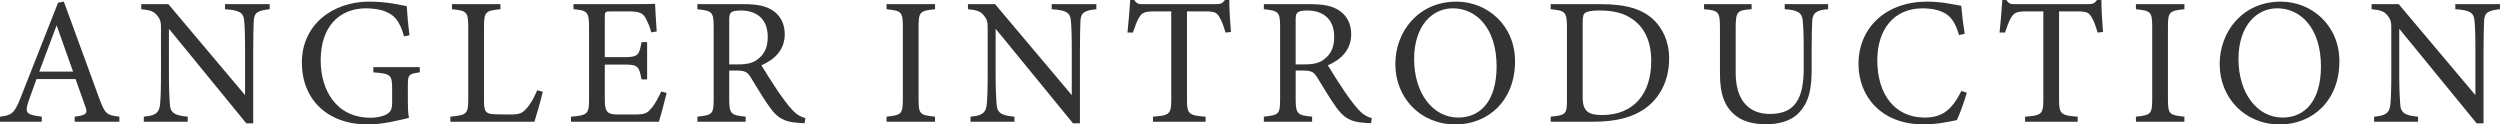
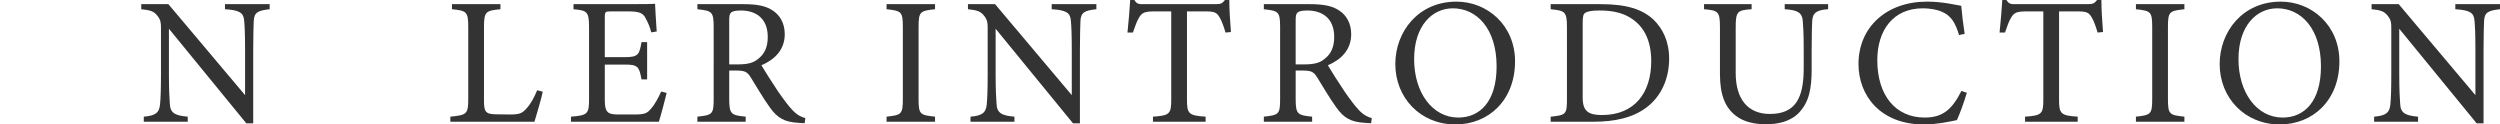
<svg xmlns="http://www.w3.org/2000/svg" id="_レイヤー_1" version="1.1" viewBox="0 0 580.418 28.89">
  <defs>
    <style>
      .st0 {
        fill: #333;
      }
    </style>
  </defs>
-   <path class="st0" d="M17.343,28.261v-1.176c2.729-.336,3.065-.756,2.478-2.352-.546-1.639-1.386-3.738-2.268-6.383h-9.07c-.672,1.889-1.302,3.527-1.89,5.248-.924,2.73-.336,3.066,3.107,3.486v1.176H0v-1.176c2.646-.336,3.317-.631,4.787-4.41L13.479.63l1.344-.252c2.646,7.18,5.543,15.118,8.188,22.381,1.344,3.654,1.722,3.99,4.703,4.326v1.176h-10.372,0ZM13.144,5.879c-1.344,3.611-2.771,7.433-4.031,10.75h7.853l-3.821-10.75h0Z" />
  <path class="st0" d="M62.608,2.142c-2.688.294-3.569.714-3.695,2.646-.042,1.344-.126,3.107-.126,7.013v16.838h-1.596L39.219,6.677v10.498c0,3.779.126,5.668.21,6.887.084,2.141,1.134,2.771,4.157,3.023v1.176h-10.204v-1.176c2.604-.211,3.611-.84,3.779-2.898.126-1.344.21-3.232.21-7.055V6.425c0-1.176-.084-1.848-.84-2.772-.798-1.05-1.68-1.302-3.737-1.512V.966h6.299l17.805,21.122v-10.287c0-3.906-.084-5.711-.21-6.971-.126-1.89-1.092-2.478-4.451-2.688V.966h10.372v1.176h0Z" />
-   <path class="st0" d="M97.459,16.796c-2.604.336-2.771.588-2.771,3.066v3.527c0,1.469.042,2.855.252,3.988-2.604.588-6.005,1.512-9.532,1.512-9.532,0-15.327-5.92-15.327-14.361,0-8.86,7.223-14.151,15.621-14.151,4.283,0,7.433.84,8.734,1.05.084,1.554.294,4.115.63,6.761l-1.26.252c-1.008-3.57-2.226-5.082-4.871-5.963-.966-.336-2.688-.546-3.905-.546-6.425,0-10.582,4.409-10.582,12.093,0,6.678,3.443,13.312,11.59,13.312,1.428,0,2.729-.295,3.569-.715.882-.504,1.428-.965,1.428-2.688v-3.443c0-3.064-.336-3.4-4.367-3.695v-1.217h10.792v1.217h-.001Z" />
  <path class="st0" d="M126.012,21.291c-.252,1.301-1.512,5.668-1.932,6.971h-19.526v-1.176c3.821-.379,4.157-.588,4.157-4.158V6.257c0-3.569-.42-3.779-3.779-4.115V.966h11.254v1.176c-3.359.336-3.821.504-3.821,4.115v17.09c0,2.562.336,3.15,2.729,3.191.042,0,3.065.043,3.317.043,2.142,0,2.771-.252,3.737-1.303,1.05-1.092,1.932-2.771,2.562-4.324l1.302.336h0Z" />
  <path class="st0" d="M154.775,21.583c-.252,1.092-1.386,5.418-1.806,6.678h-20.408v-1.176c3.905-.295,4.199-.672,4.199-4.115V6.383c0-3.737-.462-3.947-3.611-4.241V.966h12.85c3.947,0,5.585-.042,6.089-.084.042,1.05.21,4.199.378,6.424l-1.26.211c-.378-1.428-.798-2.31-1.26-3.192-.672-1.386-1.638-1.68-4.157-1.68h-3.989c-1.302,0-1.386.126-1.386,1.344v9.28h4.661c3.149,0,3.359-.629,3.863-3.484h1.302v8.65h-1.302c-.546-3.023-.882-3.443-3.905-3.443h-4.619v8.355c0,2.939.924,3.191,3.023,3.234h3.905c2.562,0,2.981-.379,3.905-1.471.798-.881,1.68-2.604,2.268-3.863l1.26.336h0Z" />
  <path class="st0" d="M186.813,28.597c-.546,0-1.008-.043-1.554-.084-3.065-.211-4.703-1.008-6.551-3.611-1.554-2.143-3.065-4.787-4.409-6.93-.84-1.344-1.386-1.596-3.527-1.596h-1.47v6.594c0,3.568.462,3.779,3.821,4.115v1.176h-11.212v-1.176c3.485-.379,3.779-.547,3.779-4.115V6.215c0-3.569-.462-3.695-3.779-4.073V.966h10.708c3.065,0,5.123.378,6.719,1.428,1.722,1.092,2.855,2.981,2.855,5.543,0,3.611-2.31,5.879-5.417,7.223.756,1.301,2.562,4.115,3.821,6.004,1.554,2.227,2.352,3.275,3.317,4.326,1.134,1.217,2.1,1.68,3.065,1.932l-.168,1.176h.002ZM171.318,14.949c2.184,0,3.569-.336,4.619-1.217,1.638-1.219,2.31-2.898,2.31-5.166,0-4.493-2.981-6.13-6.215-6.13-1.218,0-1.932.168-2.226.42-.378.294-.504.714-.504,1.806v10.288h2.016,0Z" />
  <path class="st0" d="M205.832,28.261v-1.176c3.443-.379,3.779-.547,3.779-4.115V6.299c0-3.611-.336-3.779-3.779-4.157V.966h11.254v1.176c-3.485.378-3.821.546-3.821,4.157v16.671c0,3.611.336,3.736,3.821,4.115v1.176h-11.254Z" />
  <path class="st0" d="M254.542,2.142c-2.688.294-3.569.714-3.695,2.646-.042,1.344-.126,3.107-.126,7.013v16.838h-1.596l-17.973-21.961v10.498c0,3.779.126,5.668.21,6.887.084,2.141,1.134,2.771,4.157,3.023v1.176h-10.204v-1.176c2.604-.211,3.611-.84,3.779-2.898.126-1.344.21-3.232.21-7.055V6.425c0-1.176-.084-1.848-.84-2.772-.798-1.05-1.68-1.302-3.737-1.512V.966h6.299l17.805,21.122v-10.287c0-3.906-.084-5.711-.21-6.971-.126-1.89-1.092-2.478-4.451-2.688V.966h10.372v1.176Z" />
  <path class="st0" d="M284.521,7.558c-.378-1.343-.882-2.729-1.344-3.485-.672-1.134-1.092-1.428-3.401-1.428h-4.199v20.45c0,3.275.336,3.738,4.325,3.99v1.176h-12.22v-1.176c3.905-.252,4.241-.672,4.241-3.99V2.646h-3.821c-2.31,0-2.981.252-3.695,1.512-.504.84-.84,1.848-1.386,3.401h-1.26c.252-2.561.504-5.207.63-7.558h.966c.63,1.008,1.092.966,2.268.966h16.629c1.176,0,1.512-.168,2.142-.966h1.008c0,1.974.168,4.997.378,7.433l-1.26.125h0Z" />
  <path class="st0" d="M318.323,28.597c-.546,0-1.008-.043-1.554-.084-3.065-.211-4.703-1.008-6.551-3.611-1.554-2.143-3.065-4.787-4.409-6.93-.84-1.344-1.386-1.596-3.527-1.596h-1.47v6.594c0,3.568.462,3.779,3.821,4.115v1.176h-11.212v-1.176c3.485-.379,3.779-.547,3.779-4.115V6.215c0-3.569-.462-3.695-3.779-4.073V.966h10.708c3.065,0,5.123.378,6.719,1.428,1.722,1.092,2.855,2.981,2.855,5.543,0,3.611-2.31,5.879-5.417,7.223.756,1.301,2.562,4.115,3.821,6.004,1.554,2.227,2.352,3.275,3.317,4.326,1.134,1.217,2.1,1.68,3.065,1.932l-.168,1.176h.002ZM302.828,14.949c2.184,0,3.569-.336,4.619-1.217,1.638-1.219,2.31-2.898,2.31-5.166,0-4.493-2.981-6.13-6.215-6.13-1.218,0-1.932.168-2.226.42-.378.294-.504.714-.504,1.806v10.288h2.016Z" />
  <path class="st0" d="M338.14.378c7.18,0,13.605,5.501,13.605,13.858,0,9.027-6.131,14.654-13.857,14.654-8.062,0-13.941-6.131-13.941-14.025,0-7.516,5.333-14.487,14.193-14.487ZM337.3,1.932c-4.703,0-8.986,3.947-8.986,11.8,0,7.811,4.283,13.562,10.246,13.562,5.081,0,8.902-3.779,8.902-11.883,0-8.818-4.661-13.48-10.162-13.48h0Z" />
  <path class="st0" d="M371.688.966c5.921,0,9.658,1.176,12.262,3.653,2.058,2.015,3.569,4.955,3.569,8.986,0,4.914-2.016,8.902-5.249,11.338-3.191,2.395-7.265,3.318-12.43,3.318h-9.826v-1.176c3.611-.336,3.779-.631,3.779-4.074V6.257c0-3.611-.504-3.779-3.779-4.115V.966h11.674,0ZM367.447,22.675c0,3.15,1.344,4.031,4.493,4.031,7.559,0,11.422-5.164,11.422-12.514,0-4.576-1.554-8.062-4.871-10.078-1.932-1.218-4.367-1.68-7.181-1.68-1.89,0-2.897.252-3.317.588-.378.252-.546.714-.546,2.352v17.3h0Z" />
  <path class="st0" d="M424.429,2.142c-2.646.168-3.611.84-3.695,2.771-.042.966-.126,2.729-.126,6.592v4.535c0,4.283-.504,7.559-2.939,10.121-1.974,2.057-4.829,2.688-7.727,2.688-2.436,0-5.039-.504-6.887-1.932-2.52-1.932-3.737-4.83-3.737-9.742V6.466c0-3.779-.336-4.031-3.695-4.325V.966h11.044v1.176c-3.359.21-3.695.546-3.695,4.325v10.498c0,6.131,2.897,9.49,7.937,9.49,5.963,0,7.853-3.695,7.853-10.666v-4.283c0-3.863-.126-5.458-.21-6.592-.126-1.89-1.092-2.604-4.199-2.771V.966h10.078v1.176h-.002Z" />
  <path class="st0" d="M456.634,21.542c-.588,2.016-1.68,5.039-2.31,6.34-1.218.252-4.493,1.008-7.685,1.008-10.036,0-15.159-6.676-15.159-14.025,0-8.566,6.509-14.487,15.915-14.487,3.611,0,6.551.756,7.937.966.168,1.89.462,4.409.798,6.509l-1.302.293c-.84-2.813-1.848-4.535-3.989-5.417-1.092-.504-2.813-.798-4.409-.798-6.929,0-10.582,5.123-10.582,12.052,0,8.104,4.199,13.311,11.002,13.311,4.283,0,6.383-1.973,8.524-6.172l1.26.42h0Z" />
  <path class="st0" d="M486.992,7.558c-.378-1.343-.882-2.729-1.344-3.485-.672-1.134-1.092-1.428-3.401-1.428h-4.199v20.45c0,3.275.336,3.738,4.325,3.99v1.176h-12.22v-1.176c3.905-.252,4.241-.672,4.241-3.99V2.646h-3.821c-2.31,0-2.981.252-3.695,1.512-.504.84-.84,1.848-1.386,3.401h-1.26c.252-2.561.504-5.207.63-7.558h.966c.63,1.008,1.092.966,2.268.966h16.629c1.176,0,1.512-.168,2.142-.966h1.008c0,1.974.168,4.997.378,7.433l-1.26.125h0Z" />
  <path class="st0" d="M495.893,28.261v-1.176c3.443-.379,3.779-.547,3.779-4.115V6.299c0-3.611-.336-3.779-3.779-4.157V.966h11.254v1.176c-3.485.378-3.821.546-3.821,4.157v16.671c0,3.611.336,3.736,3.821,4.115v1.176h-11.254Z" />
  <path class="st0" d="M529.526.378c7.181,0,13.605,5.501,13.605,13.858,0,9.027-6.131,14.654-13.857,14.654-8.062,0-13.941-6.131-13.941-14.025,0-7.516,5.333-14.487,14.193-14.487ZM528.687,1.932c-4.703,0-8.986,3.947-8.986,11.8,0,7.811,4.283,13.562,10.246,13.562,5.081,0,8.902-3.779,8.902-11.883,0-8.818-4.661-13.48-10.162-13.48h0Z" />
  <path class="st0" d="M580.418,2.142c-2.688.294-3.569.714-3.695,2.646-.042,1.344-.126,3.107-.126,7.013v16.838h-1.596l-17.973-21.961v10.498c0,3.779.126,5.668.21,6.887.084,2.141,1.134,2.771,4.157,3.023v1.176h-10.204v-1.176c2.604-.211,3.611-.84,3.779-2.898.126-1.344.21-3.232.21-7.055V6.425c0-1.176-.084-1.848-.84-2.772-.798-1.05-1.68-1.302-3.737-1.512V.966h6.299l17.805,21.122v-10.287c0-3.906-.084-5.711-.21-6.971-.126-1.89-1.092-2.478-4.451-2.688V.966h10.372v1.176Z" />
</svg>